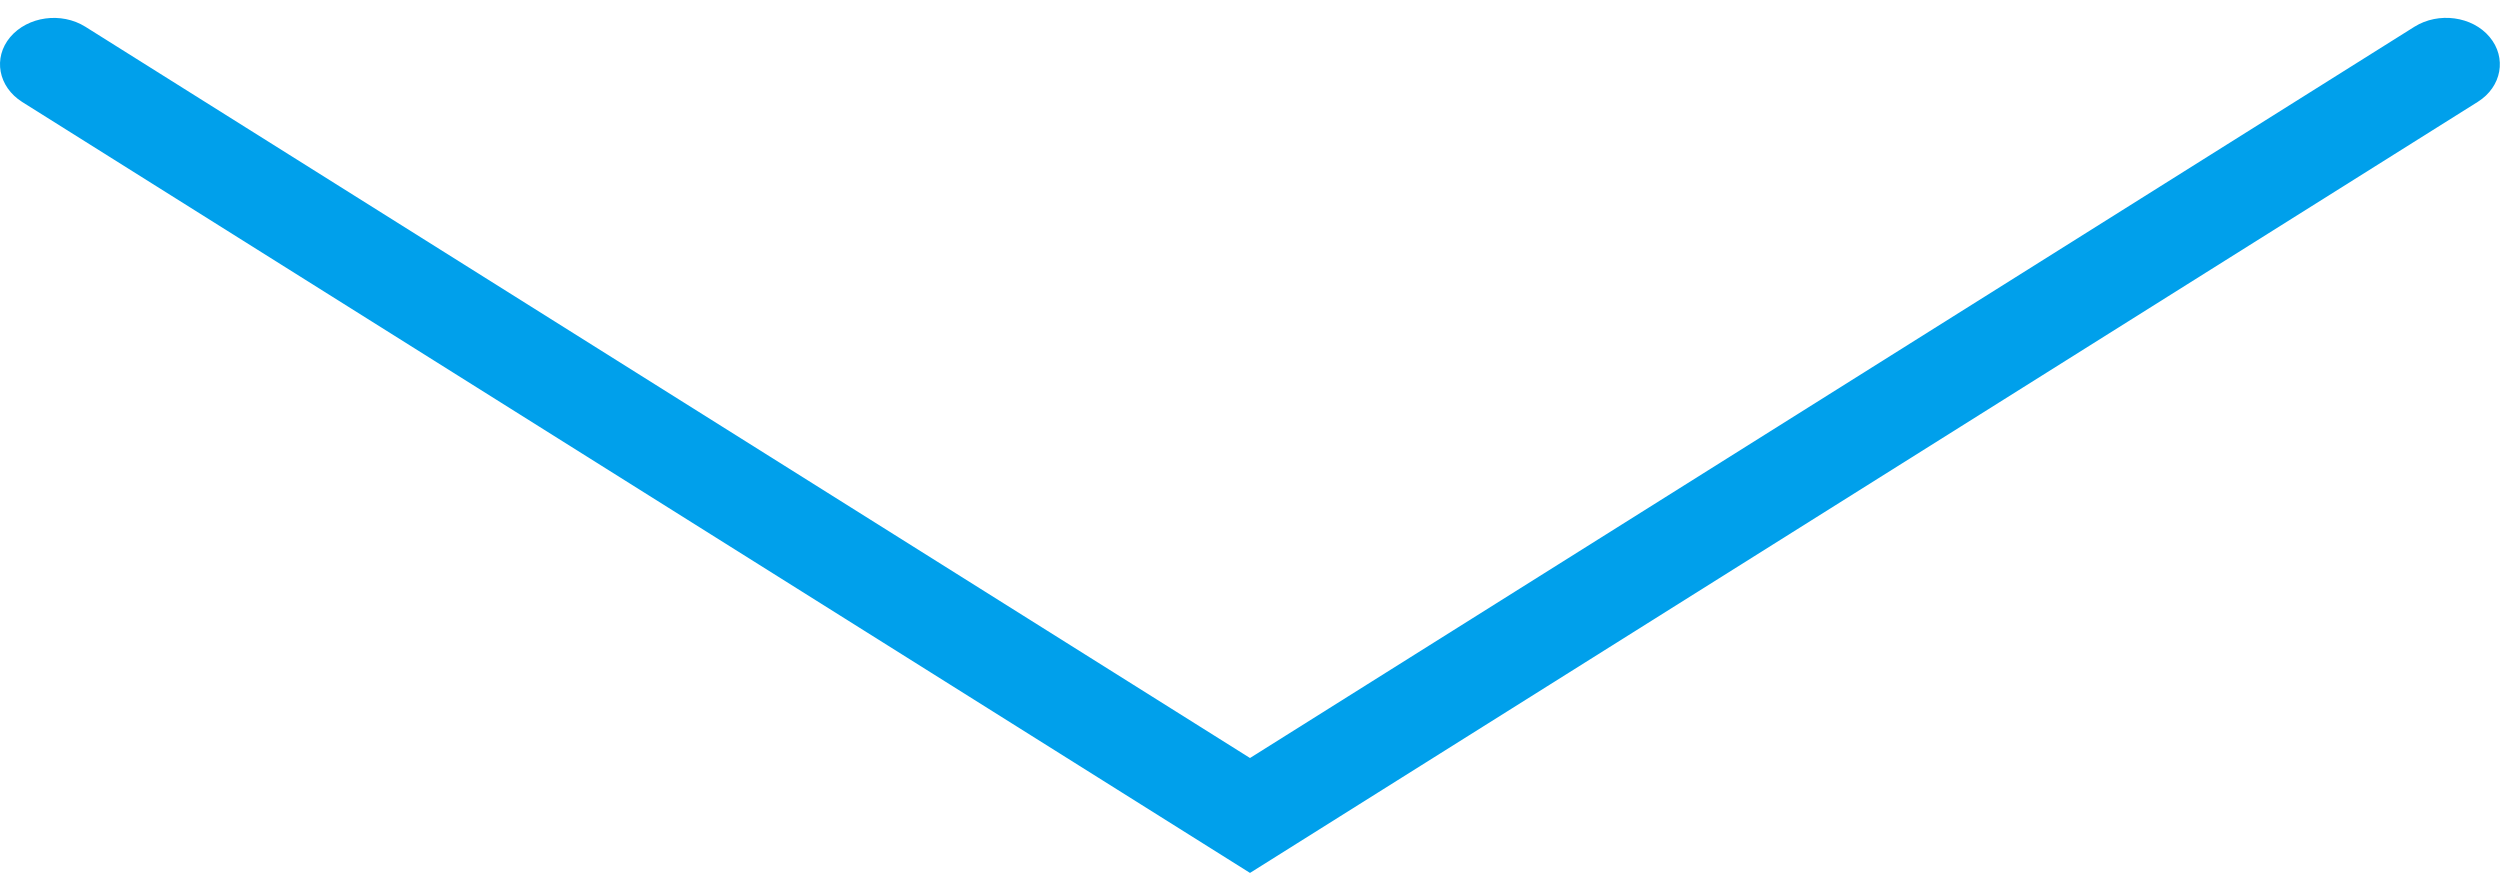
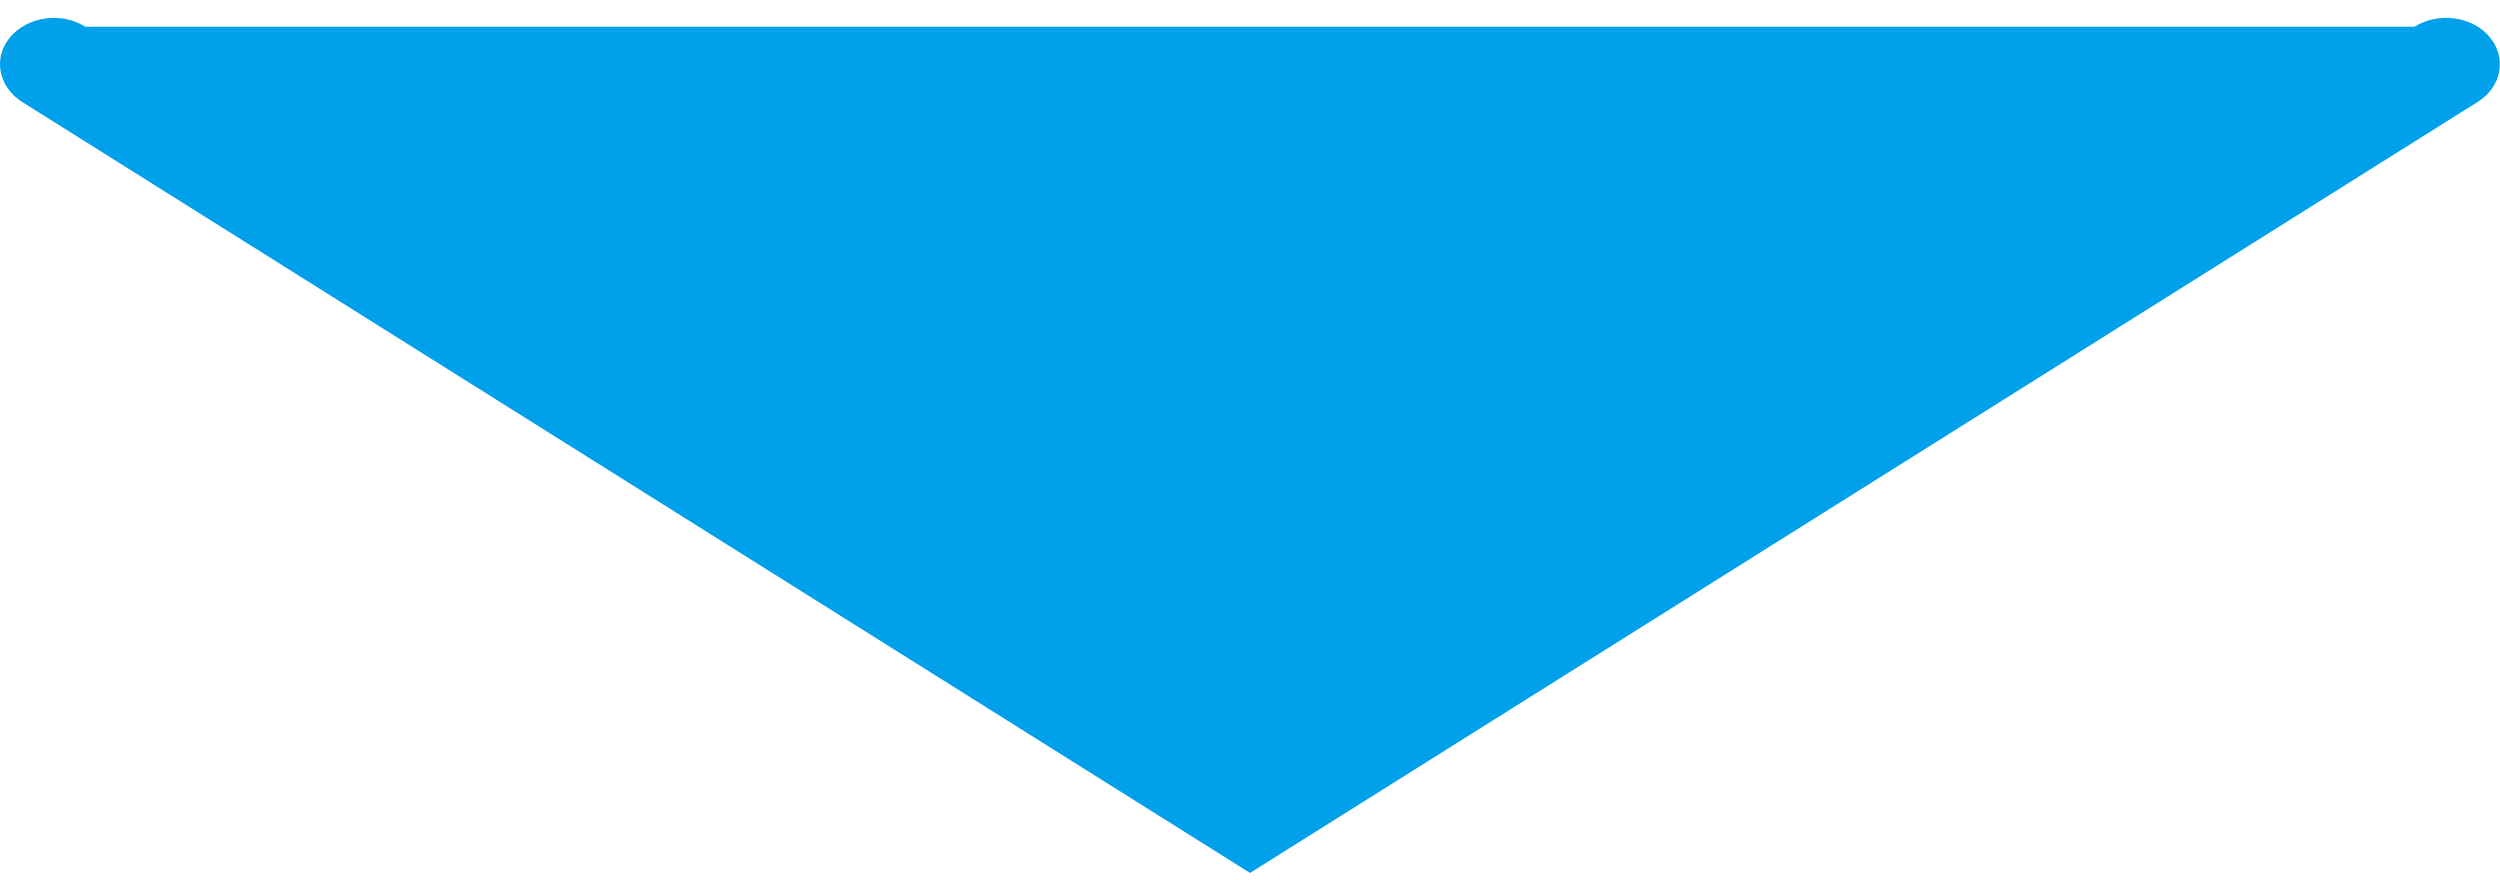
<svg xmlns="http://www.w3.org/2000/svg" width="54" height="19" viewBox="0 0 54 19" fill="none">
-   <path d="M27 18.855L0.48 2.203C-0.039 1.875 -0.155 1.25 0.22 0.802C0.6 0.353 1.324 0.253 1.843 0.577L27 16.373L52.153 0.577C52.672 0.253 53.4 0.35 53.775 0.798C54.151 1.246 54.038 1.875 53.52 2.2L27 18.855Z" fill="#00A0EB" />
+   <path d="M27 18.855L0.48 2.203C-0.039 1.875 -0.155 1.25 0.22 0.802C0.6 0.353 1.324 0.253 1.843 0.577L52.153 0.577C52.672 0.253 53.4 0.35 53.775 0.798C54.151 1.246 54.038 1.875 53.52 2.2L27 18.855Z" fill="#00A0EB" />
</svg>